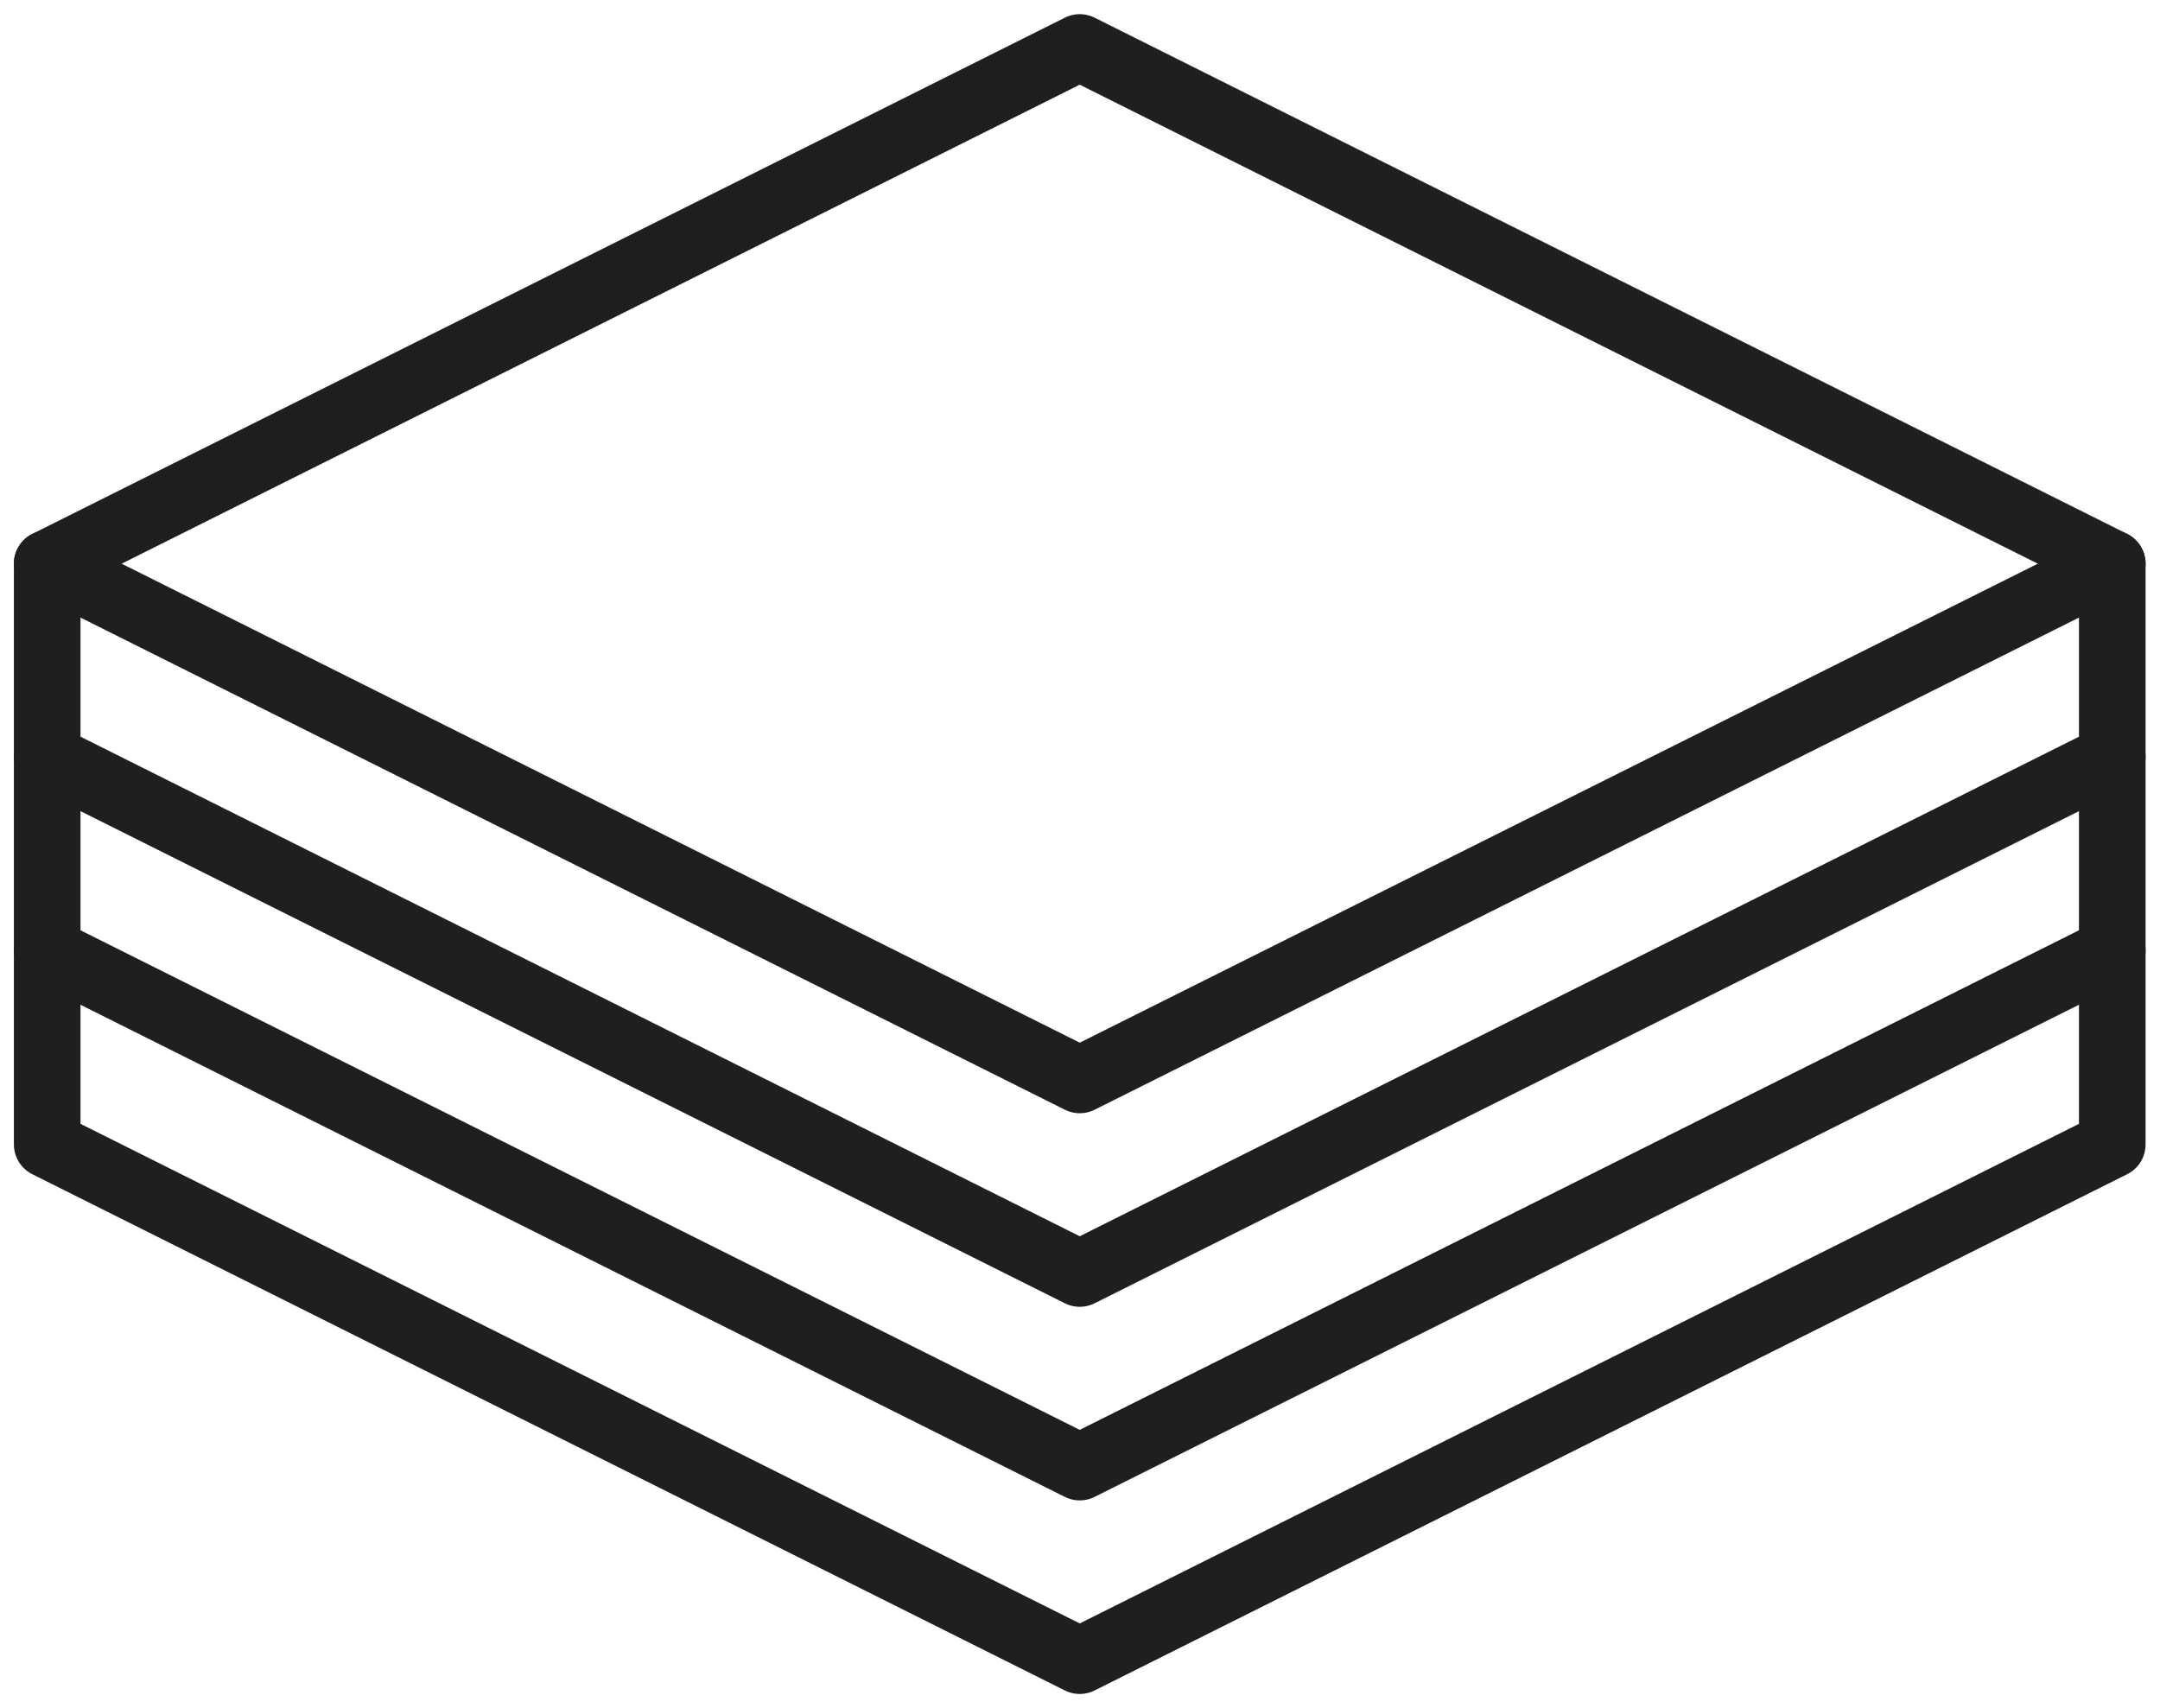
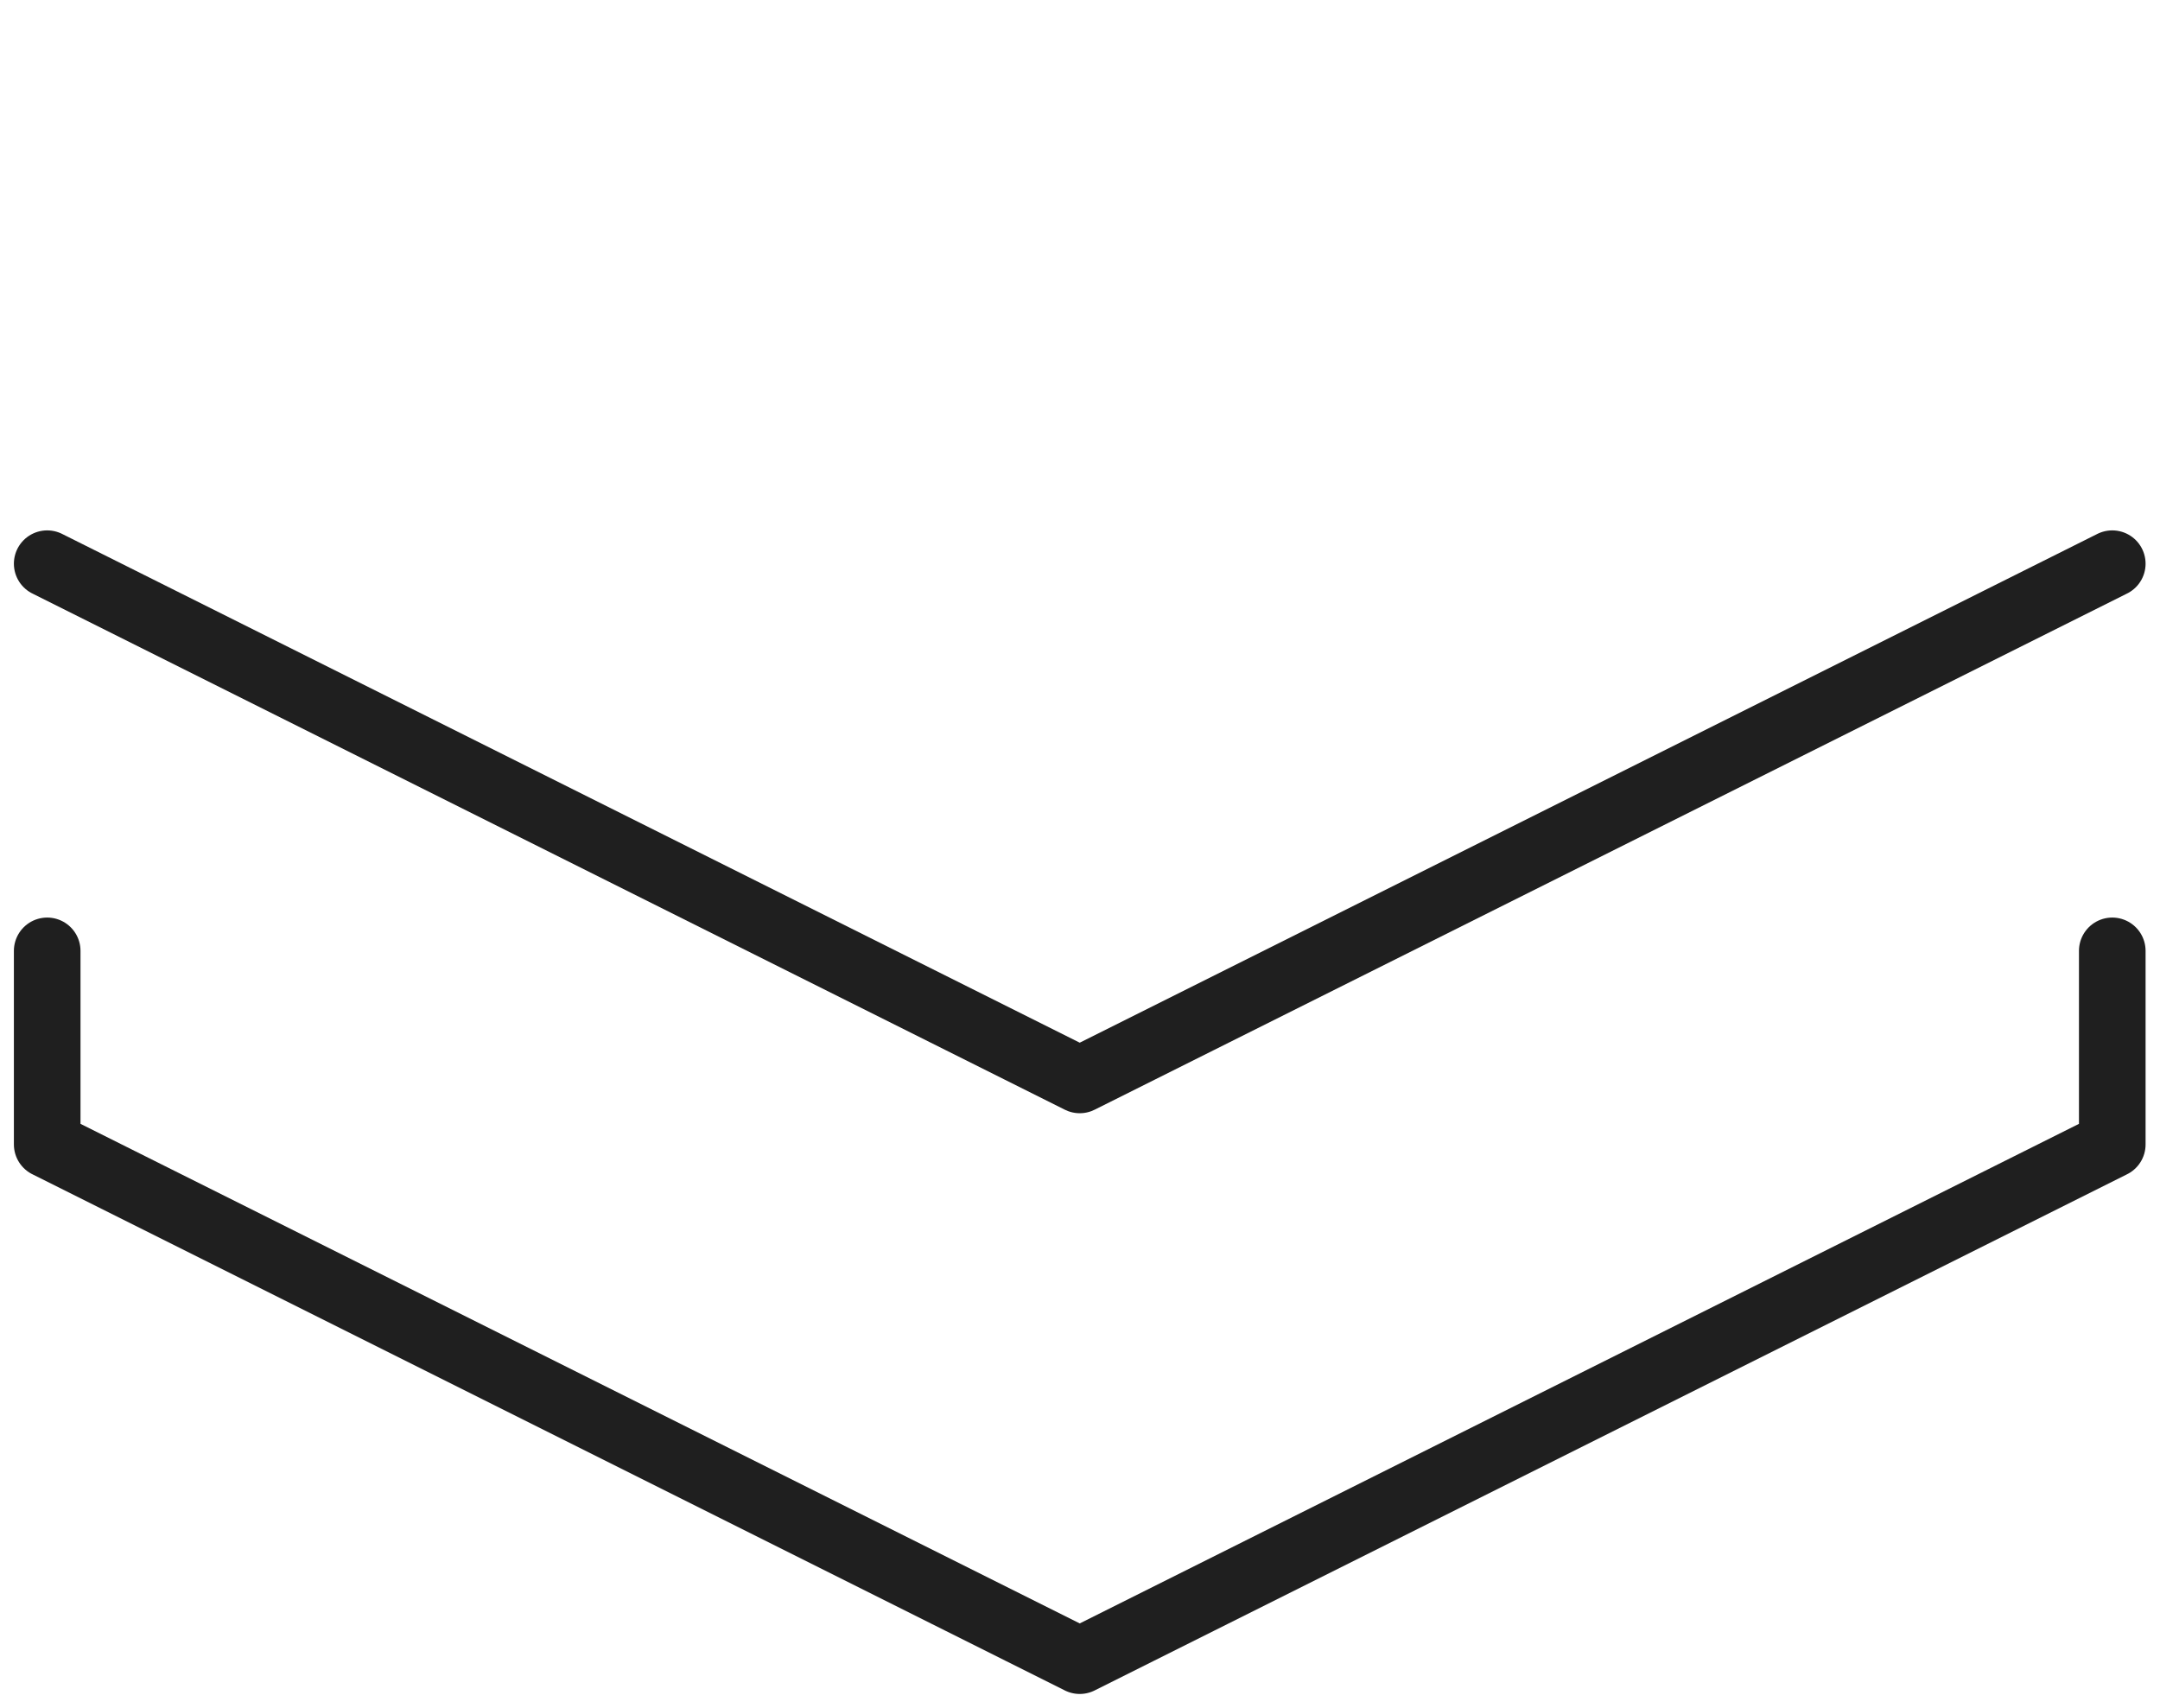
<svg xmlns="http://www.w3.org/2000/svg" viewBox="7.583 14.45 64.85 51.283" height="51.283" width="64.85">
  <g data-name="Gruppe 201">
-     <path data-name="Pfad 138" fill="transparent" stroke="#1f1f1f" stroke-width="2" stroke-linecap="round" stroke-linejoin="round" d="M9 31.375v5.812l31 15.5 31-15.5v-5.812l-31-15.5-31 15.5Z" />
-     <path data-name="Pfad 139" fill="transparent" stroke="#1f1f1f" stroke-width="2" stroke-linecap="round" stroke-linejoin="round" d="M9 37.187V43l31 15.5L71 43v-5.813" />
    <path data-name="Pfad 140" fill="transparent" stroke="#1f1f1f" stroke-width="2" stroke-linecap="round" stroke-linejoin="round" d="M9 43v5.812l31 15.5 31-15.5V43" />
    <path data-name="Pfad 141" fill="transparent" stroke="#1f1f1f" stroke-width="2" stroke-linecap="round" stroke-linejoin="round" d="m71 31.375-31 15.5-31-15.5" />
  </g>
</svg>